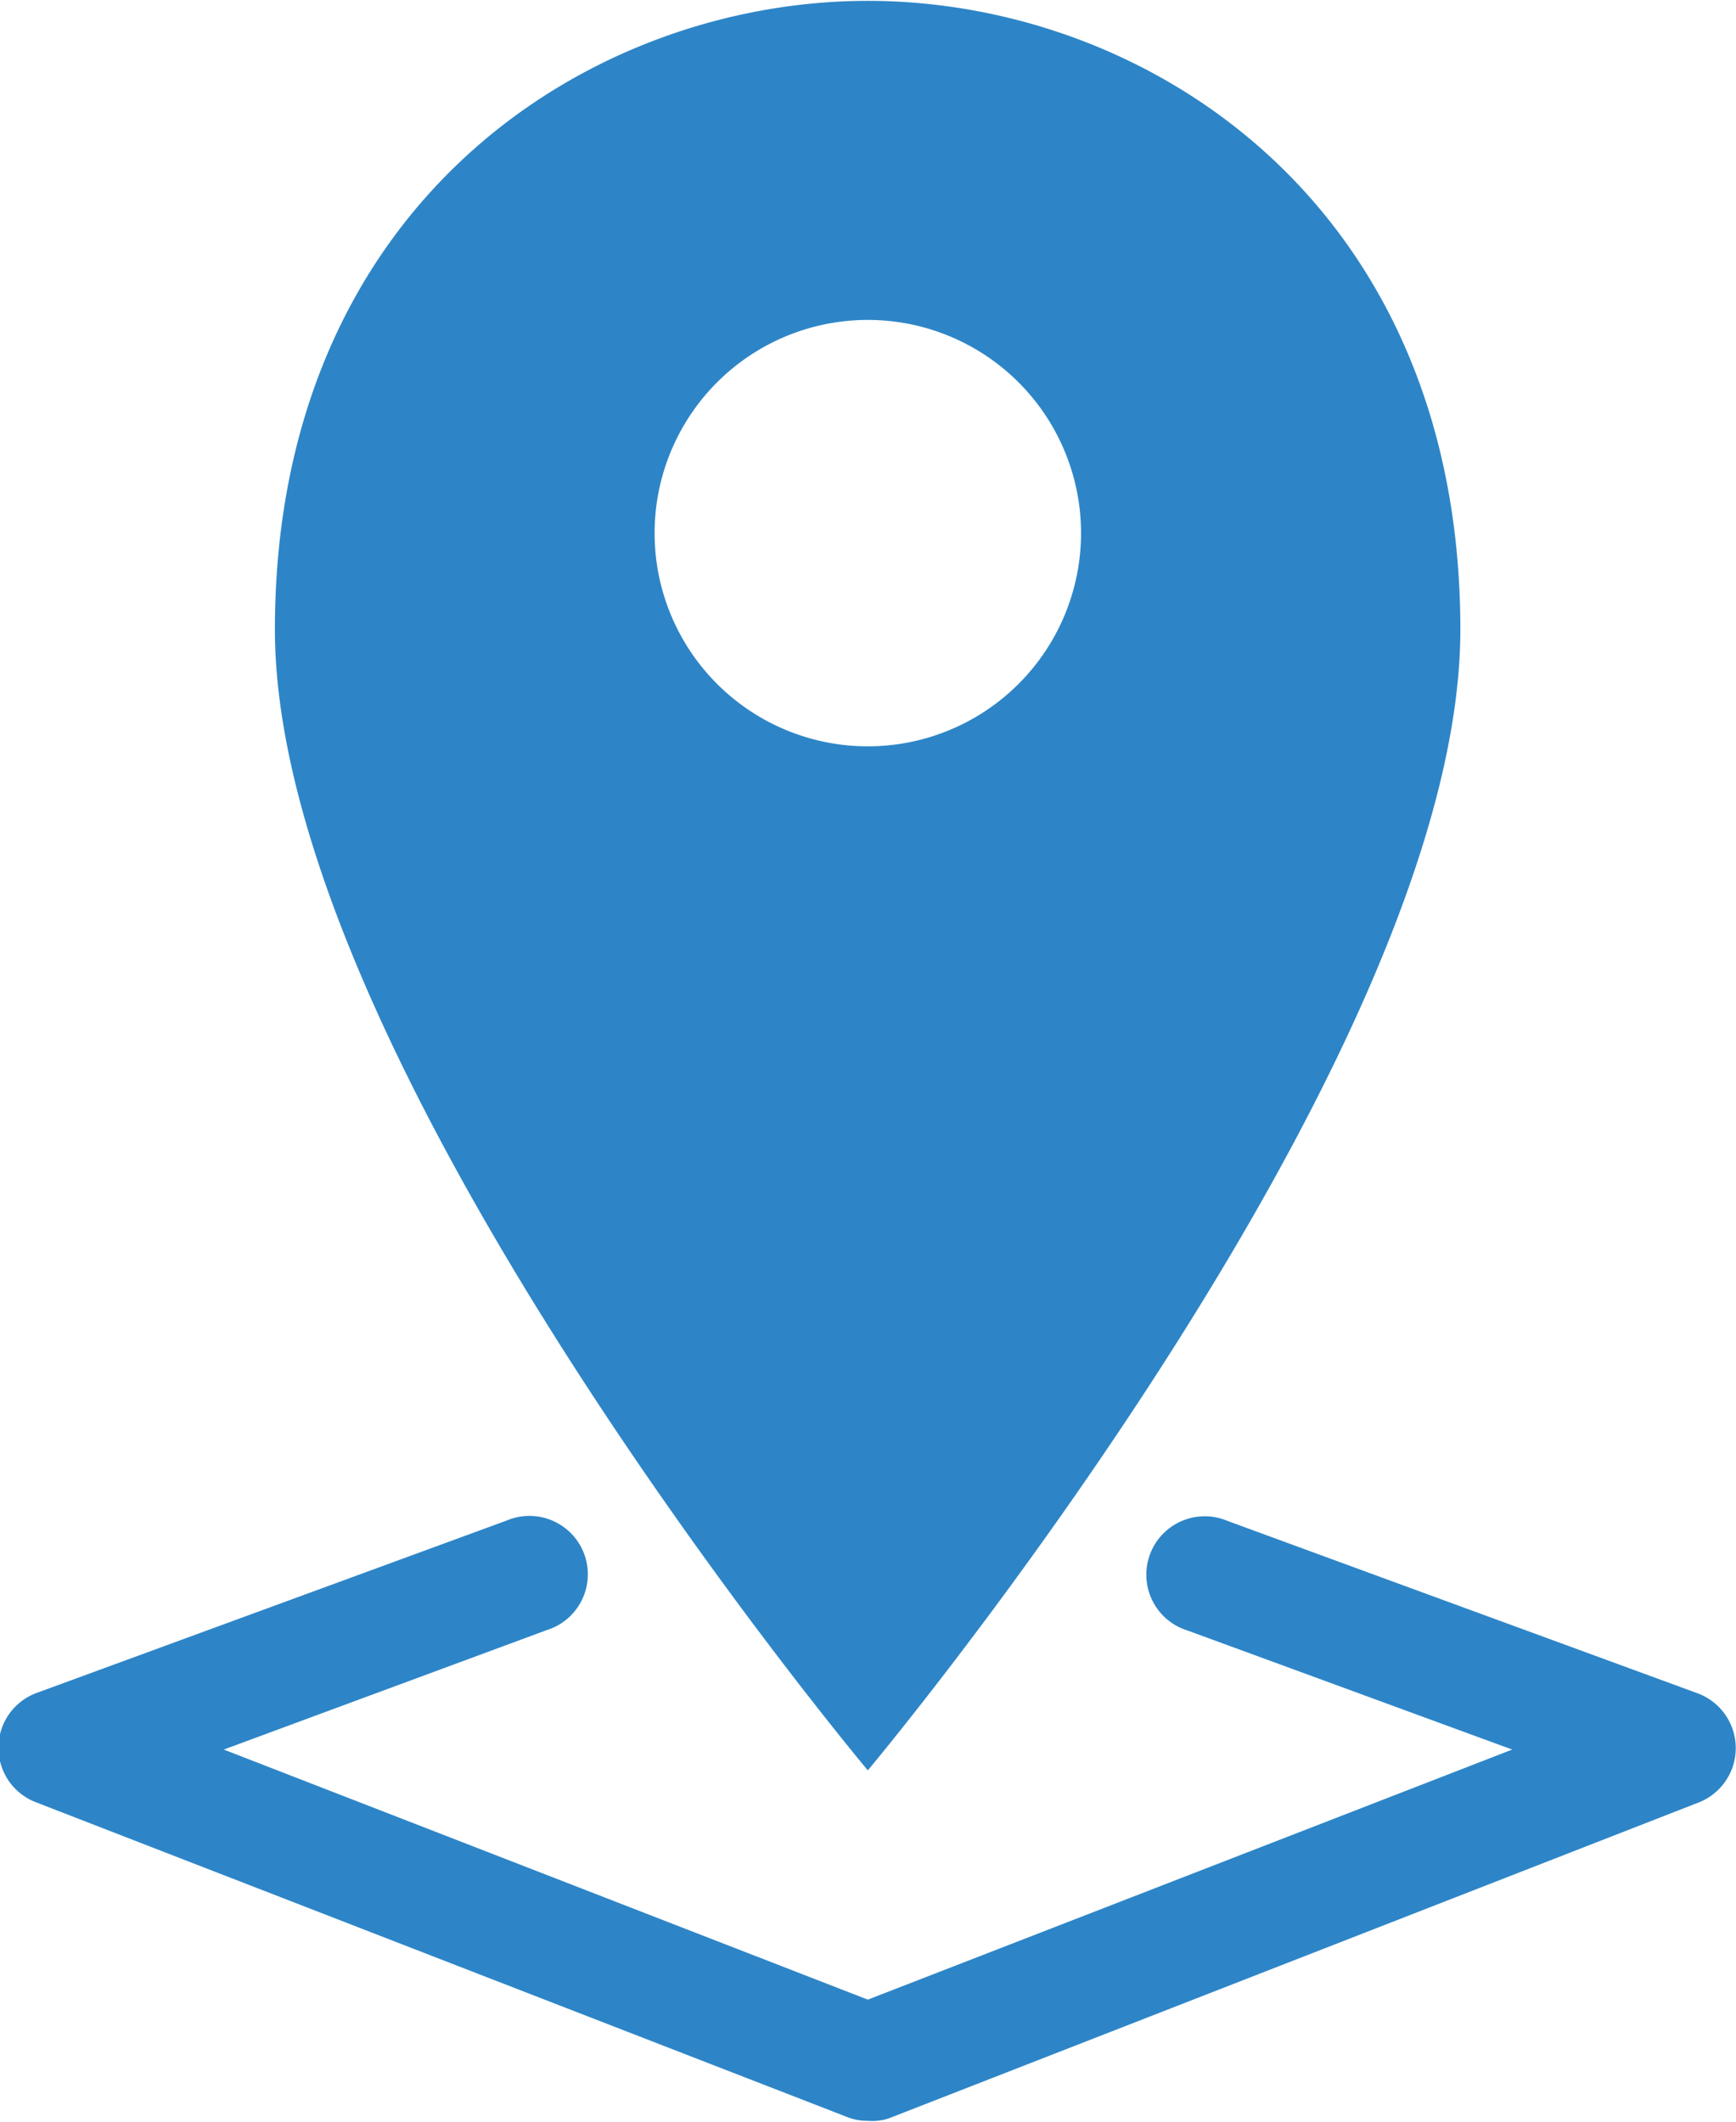
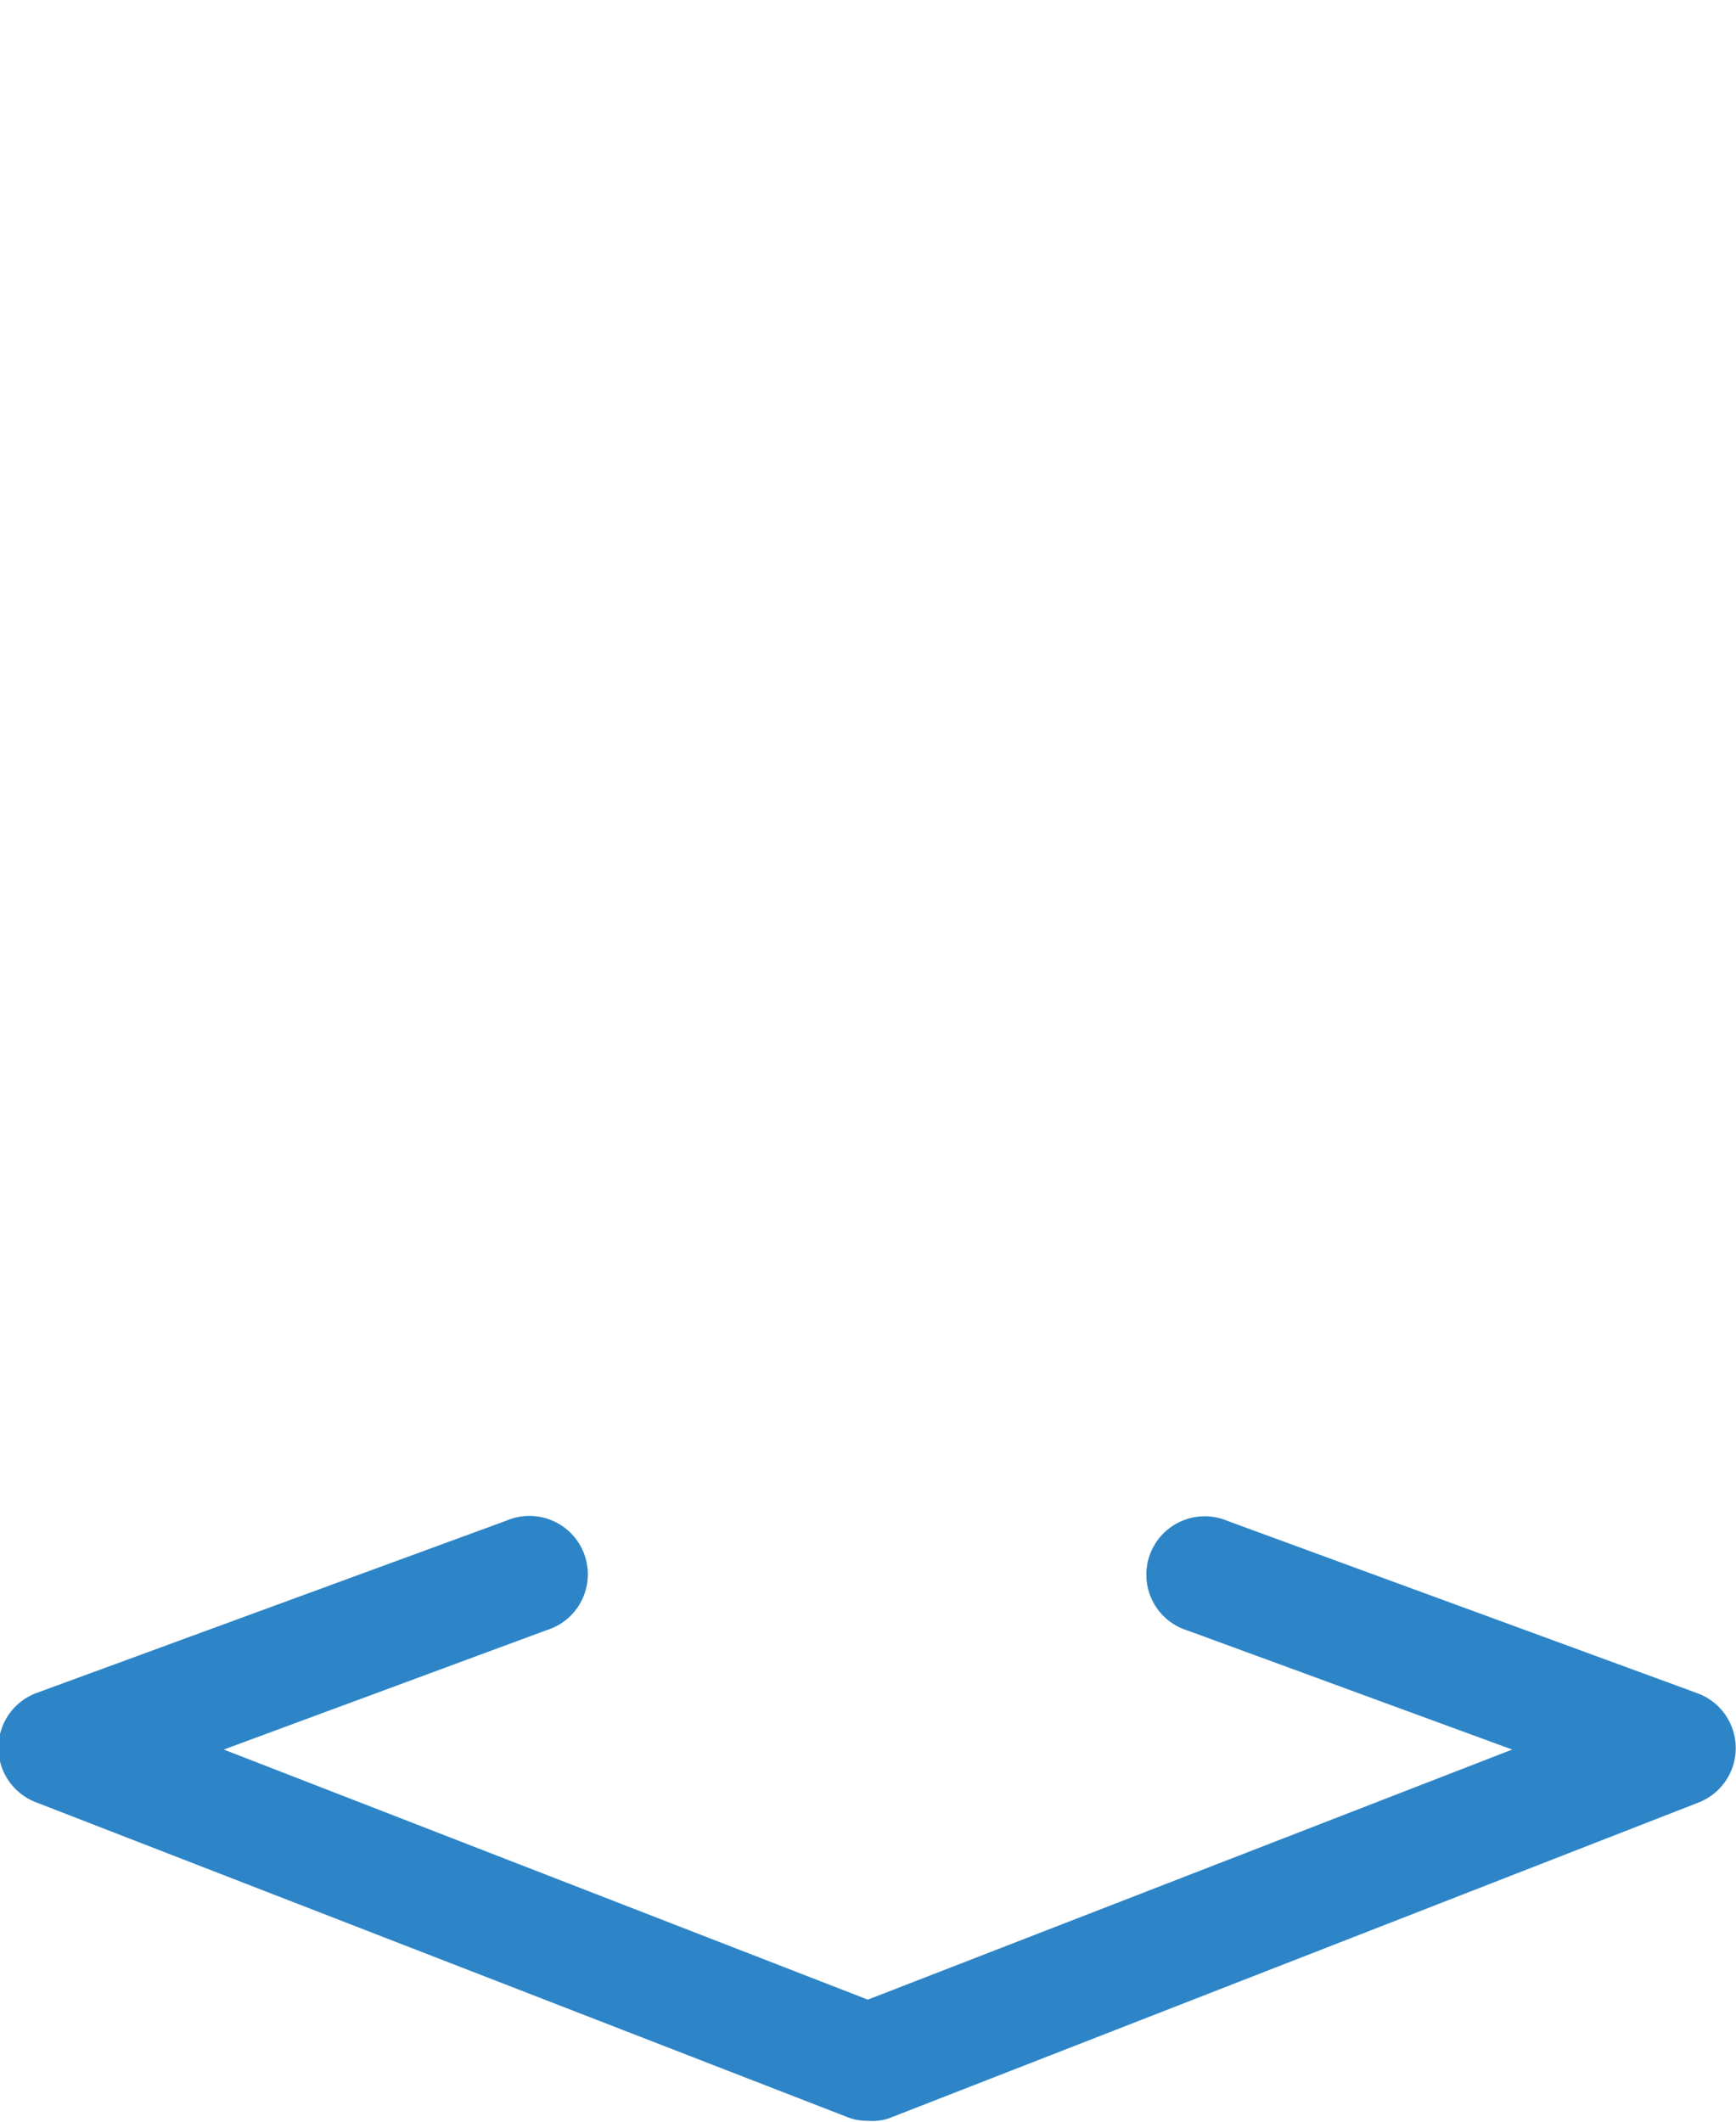
<svg xmlns="http://www.w3.org/2000/svg" id="Ebene_1" data-name="Ebene 1" viewBox="0 0 47.55 58.07" width="18" height="22">
  <defs>
    <style>.cls-1{fill:#2d85c7;}</style>
  </defs>
-   <path class="cls-1" d="M23.77,0C16.14,0,7.53,5.55,7.53,17.22c0,11.88,16.24,31.25,16.24,31.25S40,29.1,40,17.22C40,5.55,31.41,0,23.77,0Zm0,20.42a5.84,5.84,0,1,1,5.84-5.84A5.84,5.84,0,0,1,23.77,20.42Z" />
  <path class="cls-1" d="M23.77,58.07a1.49,1.49,0,0,1-.58-.11L1,49.35a1.6,1.6,0,0,1,0-3l12.87-4.72a1.6,1.6,0,1,1,1.1,3L6.13,47.9l17.64,6.85L41.42,47.9l-8.89-3.26a1.6,1.6,0,1,1,1.1-3L46.5,46.36a1.6,1.6,0,0,1,0,3L24.35,58A1.43,1.43,0,0,1,23.77,58.07Z" />
</svg>